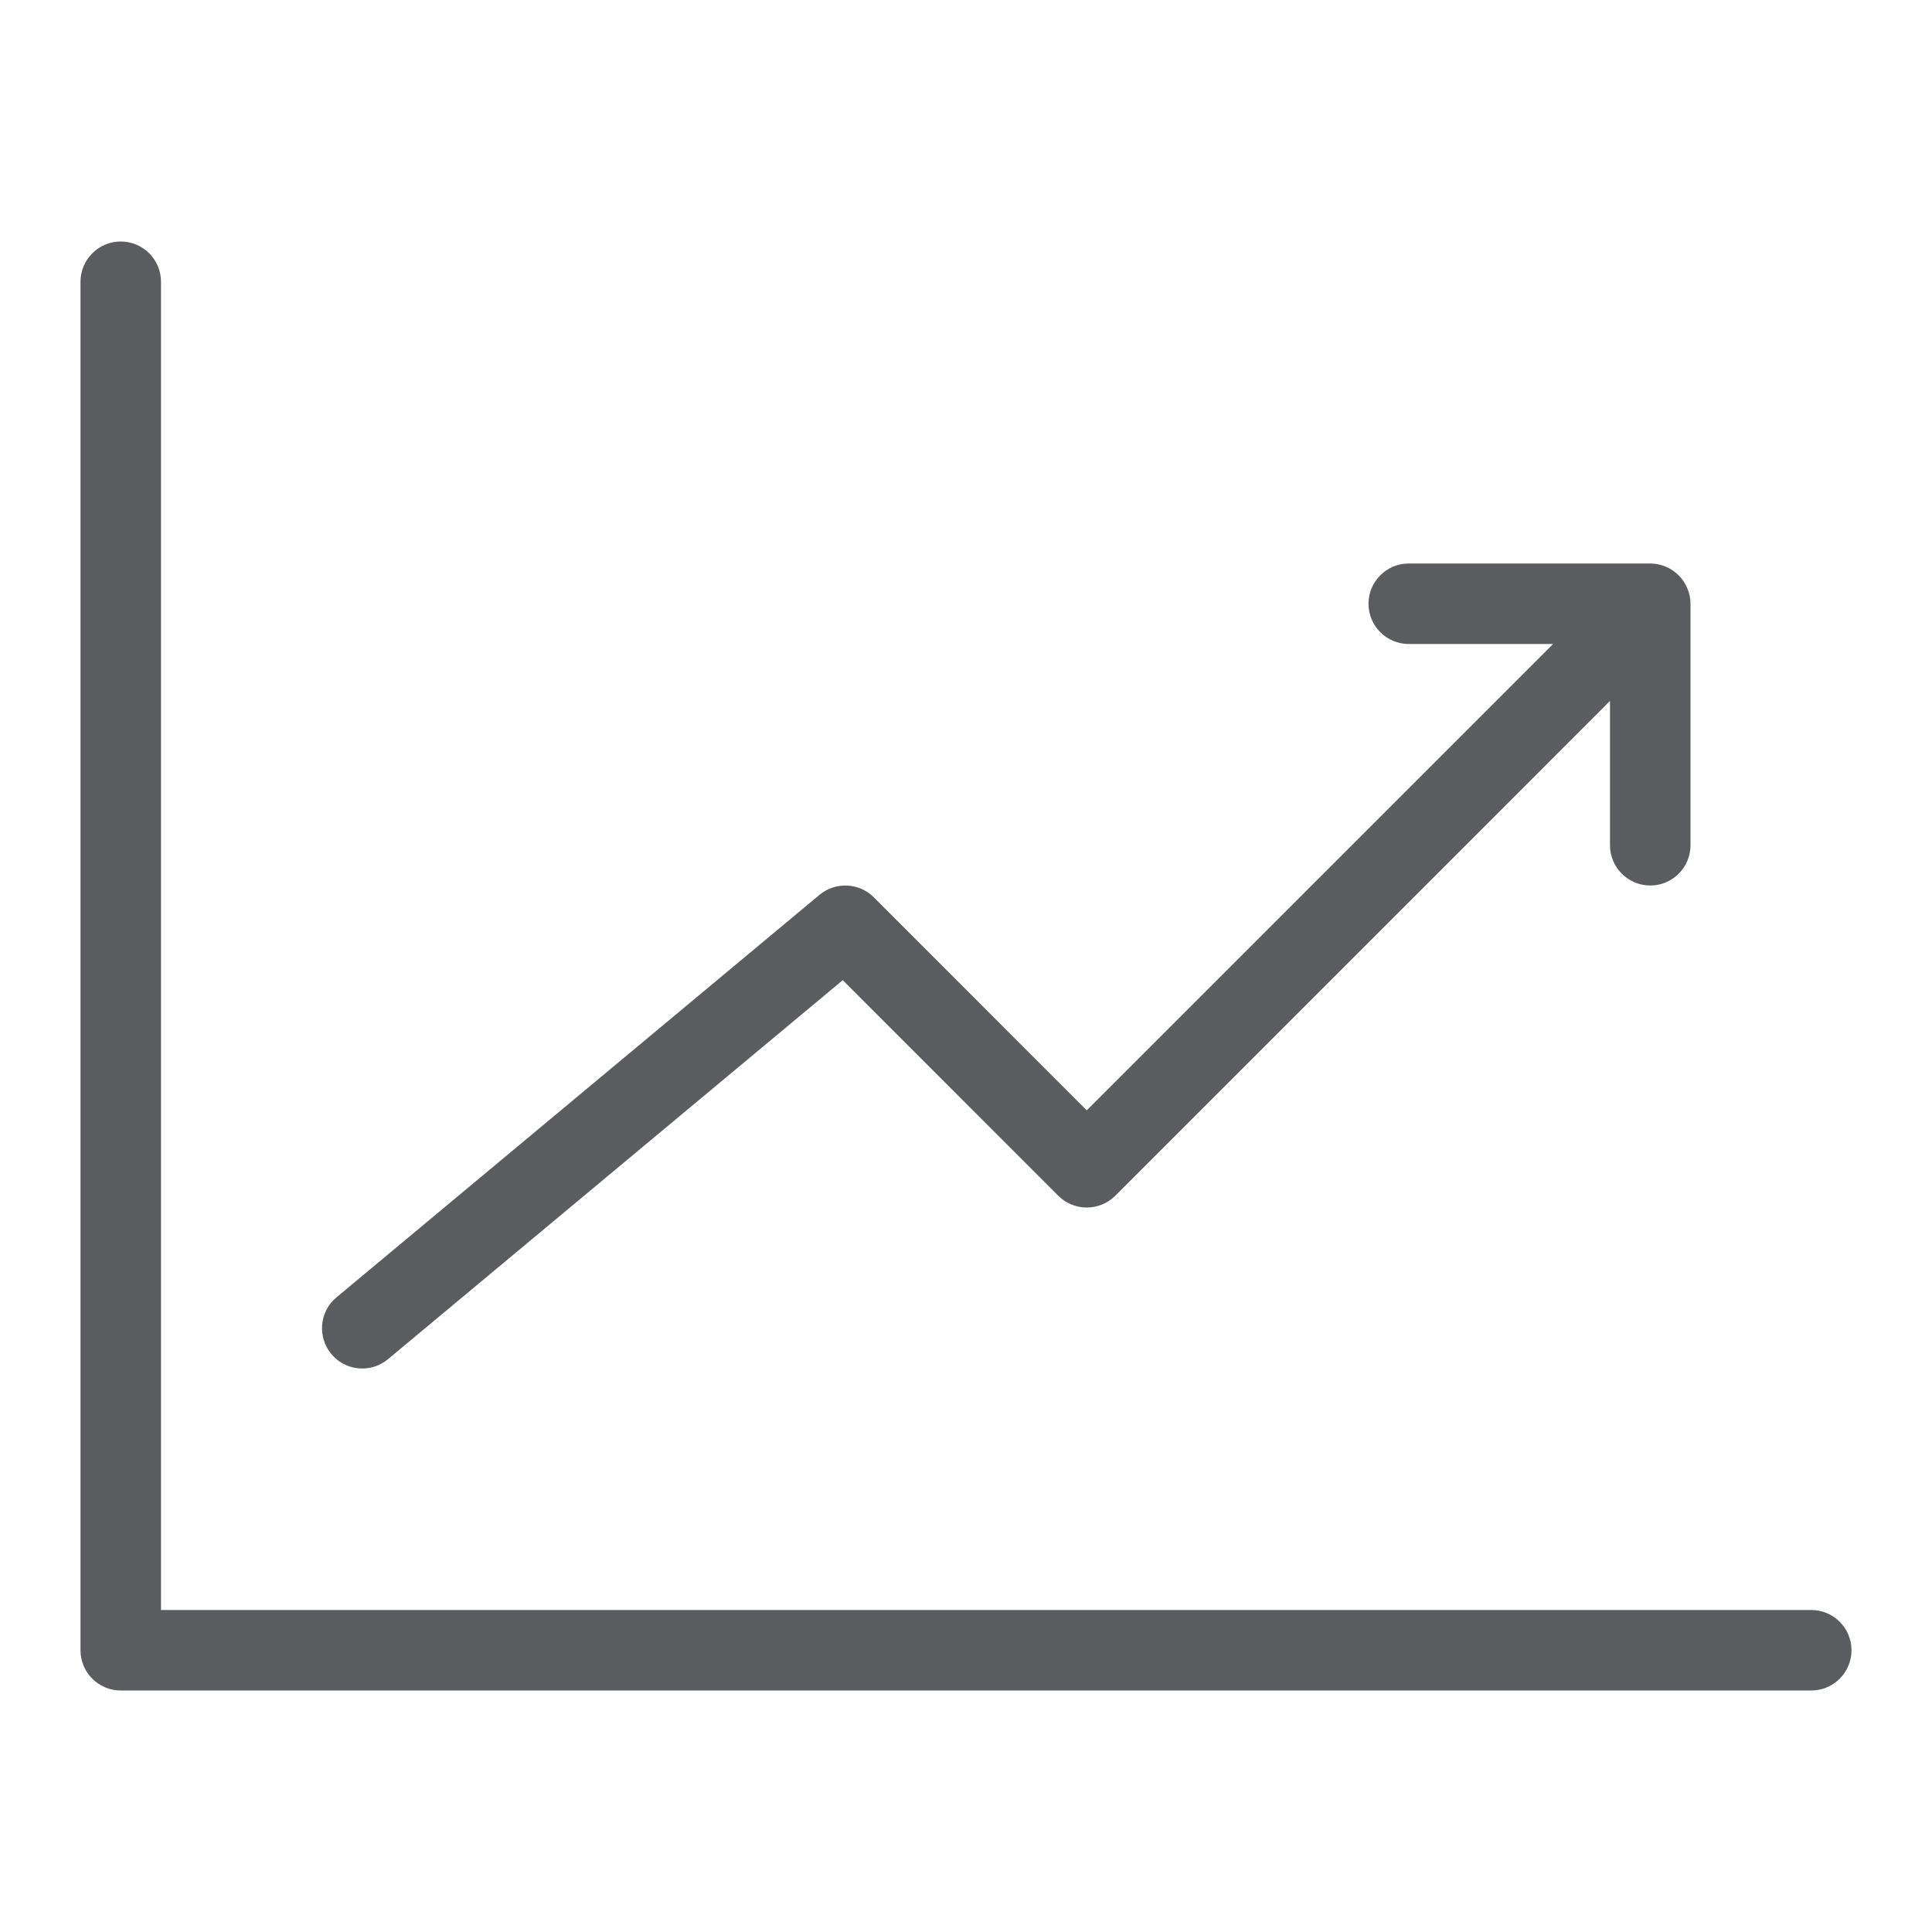
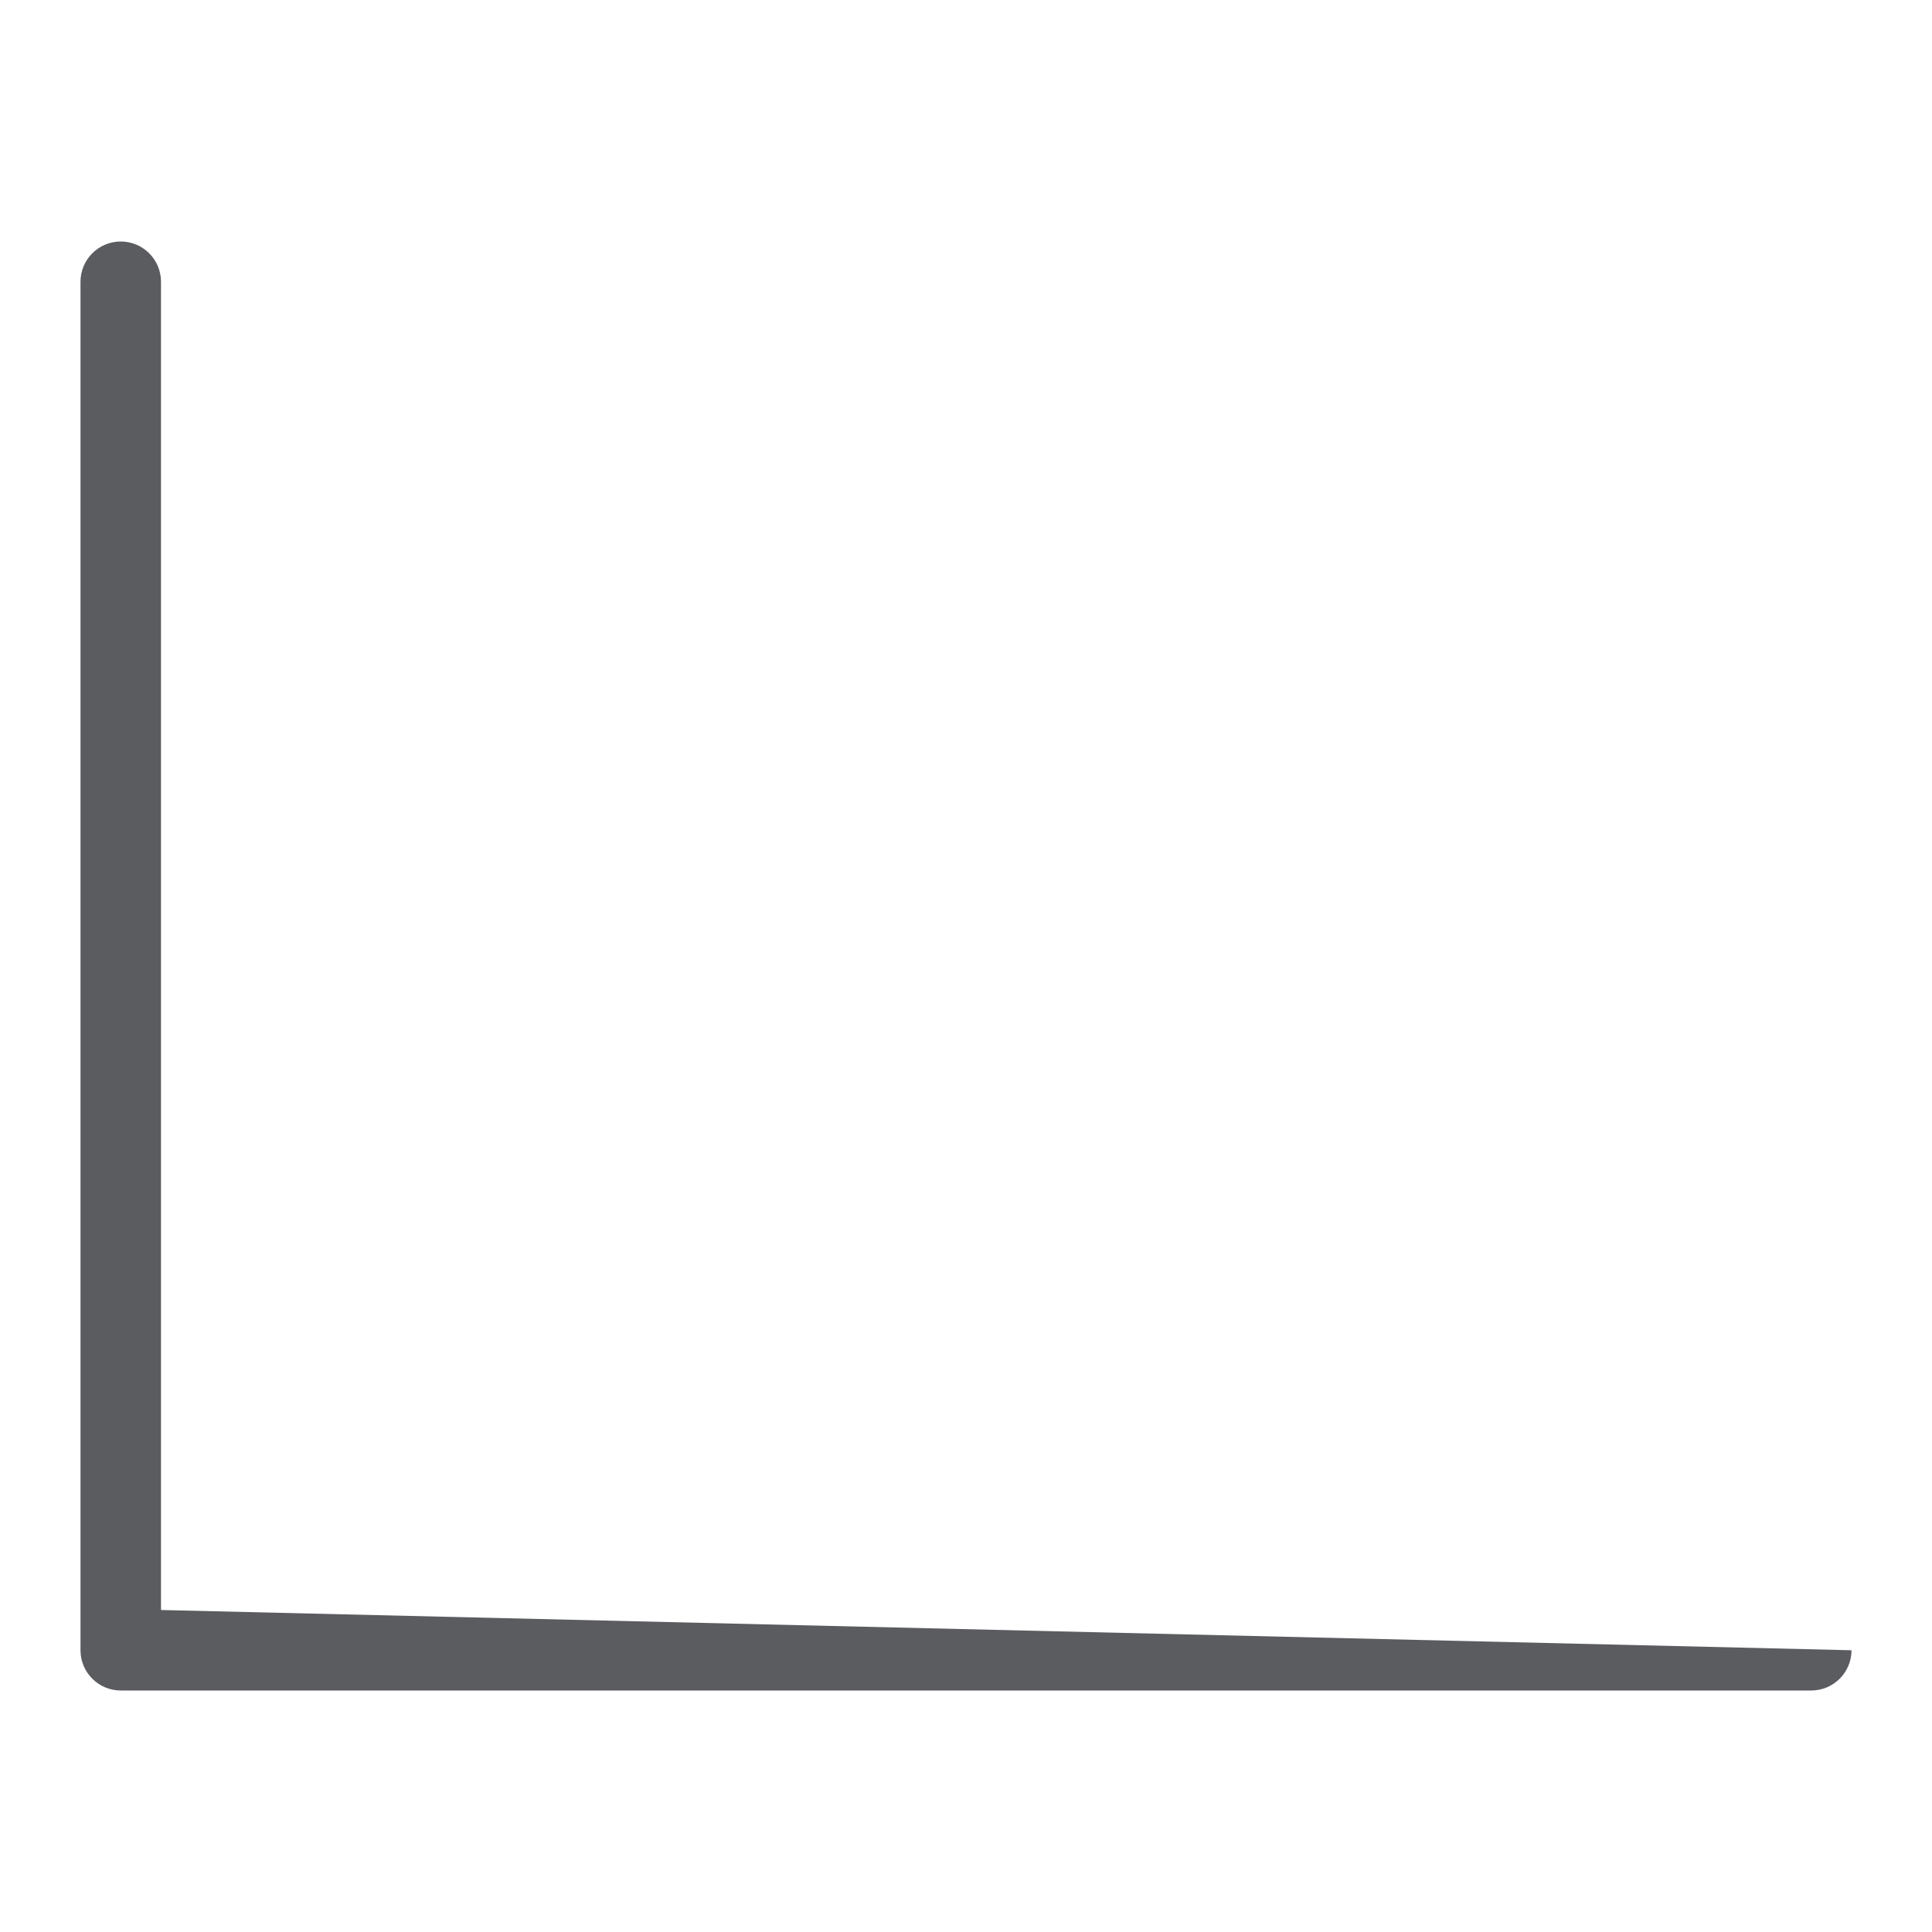
<svg xmlns="http://www.w3.org/2000/svg" viewBox="0 0 24 24" style="fill-rule:evenodd;clip-rule:evenodd;stroke-linejoin:round;stroke-miterlimit:1.414;">
  <g transform="matrix(1,0,0,1,1.5,3)">
-     <path d="M0,18L21,18C21.276,18 21.5,17.776 21.5,17.5C21.5,17.224 21.276,17 21,17L0.5,17L0.5,0.5C0.5,0.224 0.276,0 0,0C-0.276,0 -0.5,0.224 -0.5,0.5L-0.5,17.5C-0.5,17.776 -0.276,18 0,18" style="fill: #5b5c60;" />
+     <path d="M0,18L21,18C21.276,18 21.5,17.776 21.5,17.5L0.5,17L0.5,0.5C0.5,0.224 0.276,0 0,0C-0.276,0 -0.5,0.224 -0.5,0.5L-0.5,17.5C-0.5,17.776 -0.276,18 0,18" style="fill: #5b5c60;" />
  </g>
  <g transform="matrix(1,0,0,1,20.5,13)">
-     <path d="M0,-2C0.276,-2 0.5,-2.224 0.5,-2.5L0.5,-5.5C0.5,-5.565 0.487,-5.63 0.461,-5.691C0.411,-5.813 0.313,-5.911 0.191,-5.961C0.13,-5.987 0.065,-6 0,-6L-3,-6C-3.276,-6 -3.5,-5.776 -3.5,-5.5C-3.5,-5.224 -3.276,-5 -3,-5L-1.207,-5L-7,0.793L-9.646,-1.854C-9.829,-2.036 -10.121,-2.049 -10.32,-1.884L-16.32,3.116C-16.532,3.292 -16.561,3.608 -16.384,3.82C-16.285,3.939 -16.143,4 -16,4C-15.887,4 -15.773,3.962 -15.68,3.884L-10.031,-0.824L-7.354,1.854C-7.158,2.049 -6.842,2.049 -6.646,1.854L-0.5,-4.293L-0.5,-2.5C-0.5,-2.224 -0.276,-2 0,-2" style="fill: #5b5c60;" />
-   </g>
-   <rect x="0.0" y="0.0" width="24.0" height="24.0" style="fill:none;" />
+     </g>
</svg>